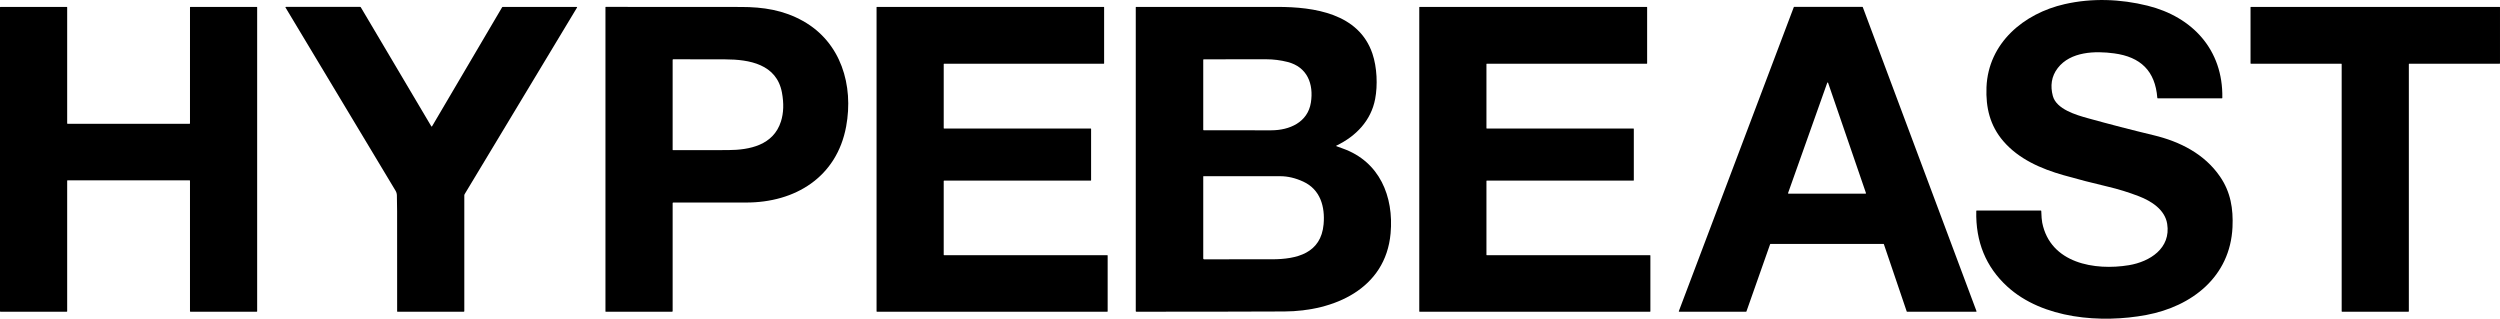
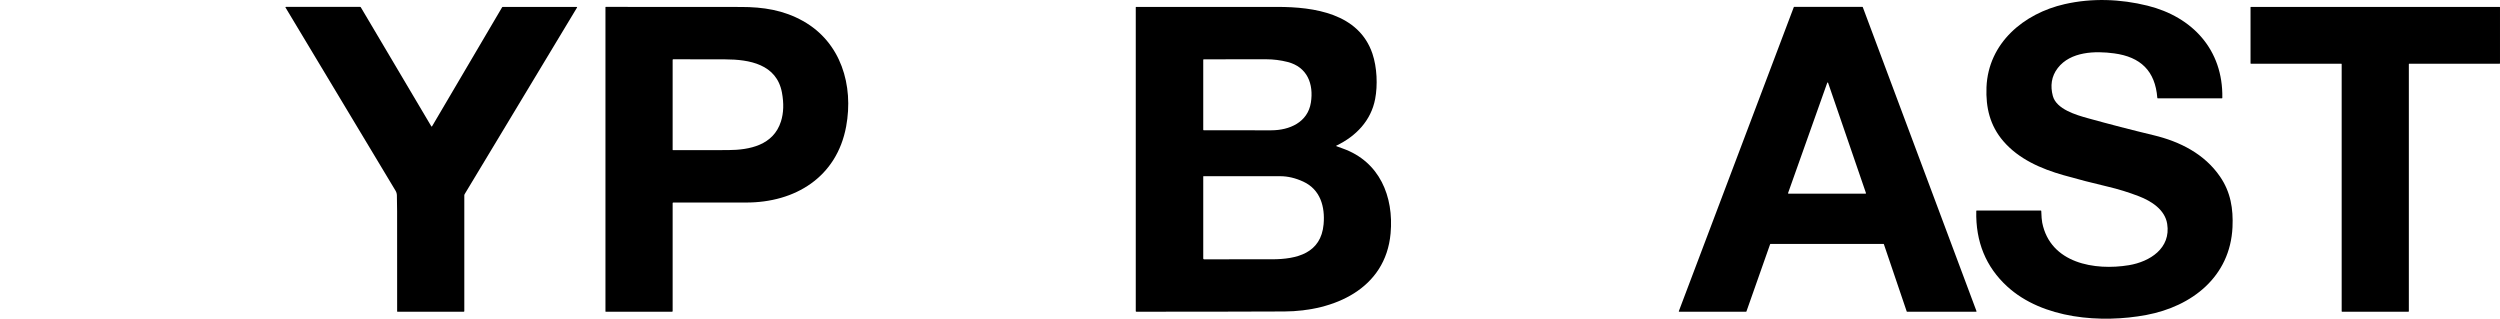
<svg xmlns="http://www.w3.org/2000/svg" fill="none" height="473" viewBox="0 0 3705 473" width="3705">
  <g fill="#000">
    <path d="m3049.59 100.837c-9.53 12.333-11.25 26.56-7.28 41.401 5.28 19.683 34.79 28.191 51.71 32.892 32.37 8.994 64.88 17.408 97.54 25.244 39.4 9.456 75.54 27.823 98.56 61.364 15.73 22.946 19.71 47.593 18.45 74.925-3.4 73.433-60.1 117.412-127.66 130.096-66.64 12.508-153.67 6.105-206.39-42.383-31.49-28.969-46.72-66.171-45.68-111.606.02-.538.29-.807.83-.807h94.64c.56 0 .85.28.86.842.26 8.069.73 13.788 1.4 17.156 12.04 60.329 77.86 71.416 128.52 63.031 30.88-5.122 62.51-25.016 56.68-61.329-3.37-21.051-23.56-33.734-41.82-40.786-15.13-5.848-30.61-10.631-46.42-14.35-21.95-5.135-43.77-10.783-65.45-16.947-33.23-9.437-66.4-23.875-89.19-50.452-19.77-23.051-26.06-49.716-24.91-79.626 2.56-65.89 55.39-109.641 115.87-123.395 40.47-9.21 82.72-7.649 122.82 2.298 66.47 16.508 112.06 65.241 110.83 136.552-.01.526-.28.789-.8.789h-94.65c-.56 0-.86-.28-.91-.842-3.1-39.909-24.84-60.557-63.92-65.82-28.14-3.789-64.56-2.912-83.63 21.753z" />
-     <path d="m99.554 267.878v193.425c0 .172-.068.337-.19.459-.122.121-.287.19-.459.19h-98.256c-.172 0-.337-.069-.459-.19-.122-.122-.19-.287-.19-.459v-450.424c0-.172.068-.337.19-.459.122-.122.287-.19.459-.19h98.256c.172 0 .337.068.459.19.122.122.19.287.19.459v171.935c0 .172.068.337.19.459.122.121.287.19.459.19h180.707c.172 0 .337-.069.459-.19.122-.122.19-.287.19-.459l.018-171.935c0-.172.068-.337.19-.459.121-.122.286-.19.459-.19h98.238c.172 0 .337.068.459.19s.19.287.19.459v450.424c0 .172-.068.337-.19.459-.122.121-.287.19-.459.19h-98.256c-.172 0-.337-.069-.459-.19-.122-.122-.19-.287-.19-.459v-193.425c0-.172-.068-.337-.19-.459s-.287-.19-.459-.19h-180.707c-.172 0-.337.068-.459.19-.122.122-.19.287-.19.459z" />
    <path d="m639.147 187.129c.06.106.147.194.251.256.105.061.224.093.346.093.121 0 .241-.032.345-.093.105-.062.192-.15.251-.256l103.73-176.25c.257-.433.637-.649 1.14-.649h109.15c.912 0 1.135.386.667 1.158l-166.55 276.542c-.245.409-.368.854-.368 1.333v171.813c0 .584-.293.877-.877.877h-98.221c-.117 0-.228-.048-.31-.134-.083-.085-.129-.201-.129-.322-.047-49.494-.064-99.046-.053-148.656 0-7.813-.111-15.619-.333-23.42-.07-2.456-.748-4.748-2.035-6.876-54.37-90.415-108.694-180.859-162.971-271.332-.397-.655-.21-.982.562-.982h109.904c.491 0 .866.21 1.123.631z" />
    <path d="m996.859 301.068v160.007c0 .584-.292.877-.877.877h-98.256c-.293 0-.439-.152-.439-.456v-450.793c0-.13.052-.255.144-.347.092-.092.217-.144.347-.144 66.756.012 133.552.053 200.392.123 32.94.035 62.8 4.526 91.87 20.805 56.4 31.577 75.2 95.432 63.96 156.27-13.91 75.31-75.79 112.904-148.38 112.746-35.95-.082-71.9-.076-107.866.018-.597 0-.895.298-.895.894zm81.841-78.626c32.31-.087 67.52-7.245 78.69-42.505 3.95-12.444 4.44-26.694 1.46-42.752-7.83-42.102-48.37-49.101-83.93-49.207-25.68-.082-51.41-.129-77.201-.14-.228 0-.447.09-.608.252s-.252.38-.252.608v133.323c0 .118.046.232.127.317.082.085.194.135.312.14 27.112.046 54.242.035 81.402-.036z" />
-     <path d="m1398.58 268.246v109.361c0 .153.06.301.17.409.11.109.26.17.41.17h241.81c.15 0 .3.061.41.169.11.109.17.256.17.41v82.608c0 .153-.06.301-.17.409-.11.109-.26.17-.41.17h-341.33c-.15 0-.3-.061-.41-.17-.1-.108-.17-.256-.17-.409v-450.565c0-.076.02-.151.05-.222.03-.07.07-.134.12-.188.06-.054.12-.096.19-.125.07-.029.15-.044.22-.044h336.07c.07 0 .15.015.22.044.07.029.13.072.19.125.05.054.09.118.12.188.03.07.05.145.05.222v83.047c0 .154-.06.301-.17.409s-.26.17-.41.17h-236.55c-.15 0-.3.061-.41.17s-.17.256-.17.409v94.888c0 .154.06.301.17.409.11.109.26.17.41.17h217.25c.15 0 .3.061.41.169.11.109.17.256.17.41v76.029c0 .154-.06.301-.17.41-.11.108-.26.169-.41.169h-217.25c-.15 0-.3.061-.41.17-.11.108-.17.256-.17.409z" />
    <path d="m1980.67 216.689c3.21 1.193 6.41 2.363 9.59 3.509 54.42 19.437 75.49 71.065 70.61 125.553-7.38 82.959-84.61 115.535-157.5 115.851-73.09.304-146.18.421-219.28.351-.6 0-.89-.298-.89-.895v-450.354c0-.126.05-.246.14-.335.08-.089.2-.139.33-.139 69.83-.012 139.7-.006 209.62.018 54.24.018 120.53 9.648 140.65 69.293 6.86 20.314 7.91 46.751 4.02 67.206-6.09 31.963-28.37 55.154-57.33 69.013-.72.351-.71.66.04.929zm-96.61-23.577c26.73-.017 54.05-11.666 58.68-41.102 4.33-27.63-5.33-52.751-34.58-60.189-10.34-2.631-20.86-3.959-31.56-3.982-30.78-.059-61.62-.035-92.53.07-.58 0-.86.287-.86.86v103.449c0 .223.09.437.24.595.16.158.38.247.6.247 33.34.058 66.68.076 100.01.052zm47.52 76.118c-11.61-5.392-23.06-8.093-34.35-8.105-37.9-.047-75.75-.053-113.55-.018-.13 0-.25.05-.33.139-.09.089-.14.209-.14.335v121.448c0 .165.03.33.09.483.07.153.16.292.28.41.11.117.25.21.41.273.15.064.31.097.48.097 33.59.046 67.26.035 101.01-.035 36.4-.088 72.35-8.824 76.12-52.067 2.24-25.788-4.76-51.224-30.02-62.96z" />
-     <path d="m2202.91 94.995v94.923c0 .149.06.292.17.397.1.106.25.165.39.165h217.29c.15 0 .29.059.39.164.11.106.17.248.17.397v76.065c0 .149-.06.292-.17.397-.1.105-.24.164-.39.164h-217.29c-.14 0-.29.059-.39.165-.11.105-.17.248-.17.397v109.395c0 .149.06.292.17.397.1.106.25.165.39.165h241.85c.15 0 .29.059.39.164.11.106.17.248.17.397v82.643c0 .149-.06.292-.17.397-.1.106-.24.165-.39.165h-341.4c-.15 0-.29-.059-.4-.165-.1-.105-.16-.248-.16-.397v-450.599c0-.149.06-.292.16-.397.11-.105.25-.164.4-.164h336.57c.15 0 .29.059.4.164s.16.248.16.397v83.082c0 .149-.05.292-.16.397-.11.105-.25.164-.4.164h-237.02c-.14 0-.29.059-.39.164-.11.105-.17.248-.17.397z" />
    <path d="m2623.32 361.924-35.1 99.624c-.04.118-.12.219-.22.292-.1.072-.22.111-.34.112h-99.07c-.09 0-.19-.023-.27-.067-.09-.045-.16-.11-.22-.189-.05-.079-.09-.171-.1-.267s0-.194.03-.284l170.36-450.53c.04-.111.12-.207.21-.276.1-.069.21-.107.33-.11h101.17c.12-.001.24.036.34.105s.18.167.22.281l168.5 450.53c.03.09.05.188.03.284-.01.096-.04.188-.1.267-.05.079-.13.144-.21.189-.09.044-.18.067-.28.067h-102.31c-.12-.001-.24-.04-.34-.112-.11-.073-.18-.174-.22-.292l-33.82-99.624c-.04-.117-.12-.219-.22-.292-.1-.072-.22-.111-.34-.112h-167.47c-.12.001-.24.04-.34.112-.1.073-.18.175-.22.292zm26.61-75.872c-.03.104-.04.214-.03.323.02.109.06.212.12.302.07.089.15.162.25.212s.2.076.31.075h114.1c.11.001.22-.025.32-.075.09-.05.18-.123.24-.212.07-.09.11-.193.12-.302.02-.109.01-.219-.03-.323l-56.1-163.339c-.05-.131-.13-.245-.25-.325-.11-.081-.25-.125-.39-.127s-.27.038-.39.116c-.11.078-.2.189-.25.318z" />
    <path d="m3469.74 94.434h-133.82c-.17 0-.33-.067-.45-.185-.11-.118-.18-.279-.18-.447v-82.942c0-.083.02-.165.05-.242.03-.077.08-.146.13-.205.06-.059.13-.105.21-.137.08-.032.16-.048.24-.048h368.45c.08 0 .16.016.24.048.08.032.15.078.21.137.05.059.1.128.13.205.03.077.05.159.05.242v82.942c0 .168-.07.328-.18.447-.12.118-.28.185-.45.185h-133.82c-.08 0-.16.016-.24.048-.07.032-.14.078-.2.137s-.11.128-.14.205-.05.159-.05.242v366.254c0 .168-.06.328-.18.447-.12.118-.28.185-.45.185h-98.29c-.08 0-.17-.017-.24-.048-.08-.032-.15-.079-.21-.137-.06-.059-.1-.128-.13-.205-.04-.077-.05-.159-.05-.242v-366.254c0-.168-.07-.328-.19-.447s-.28-.185-.44-.185z" />
  </g>
</svg>